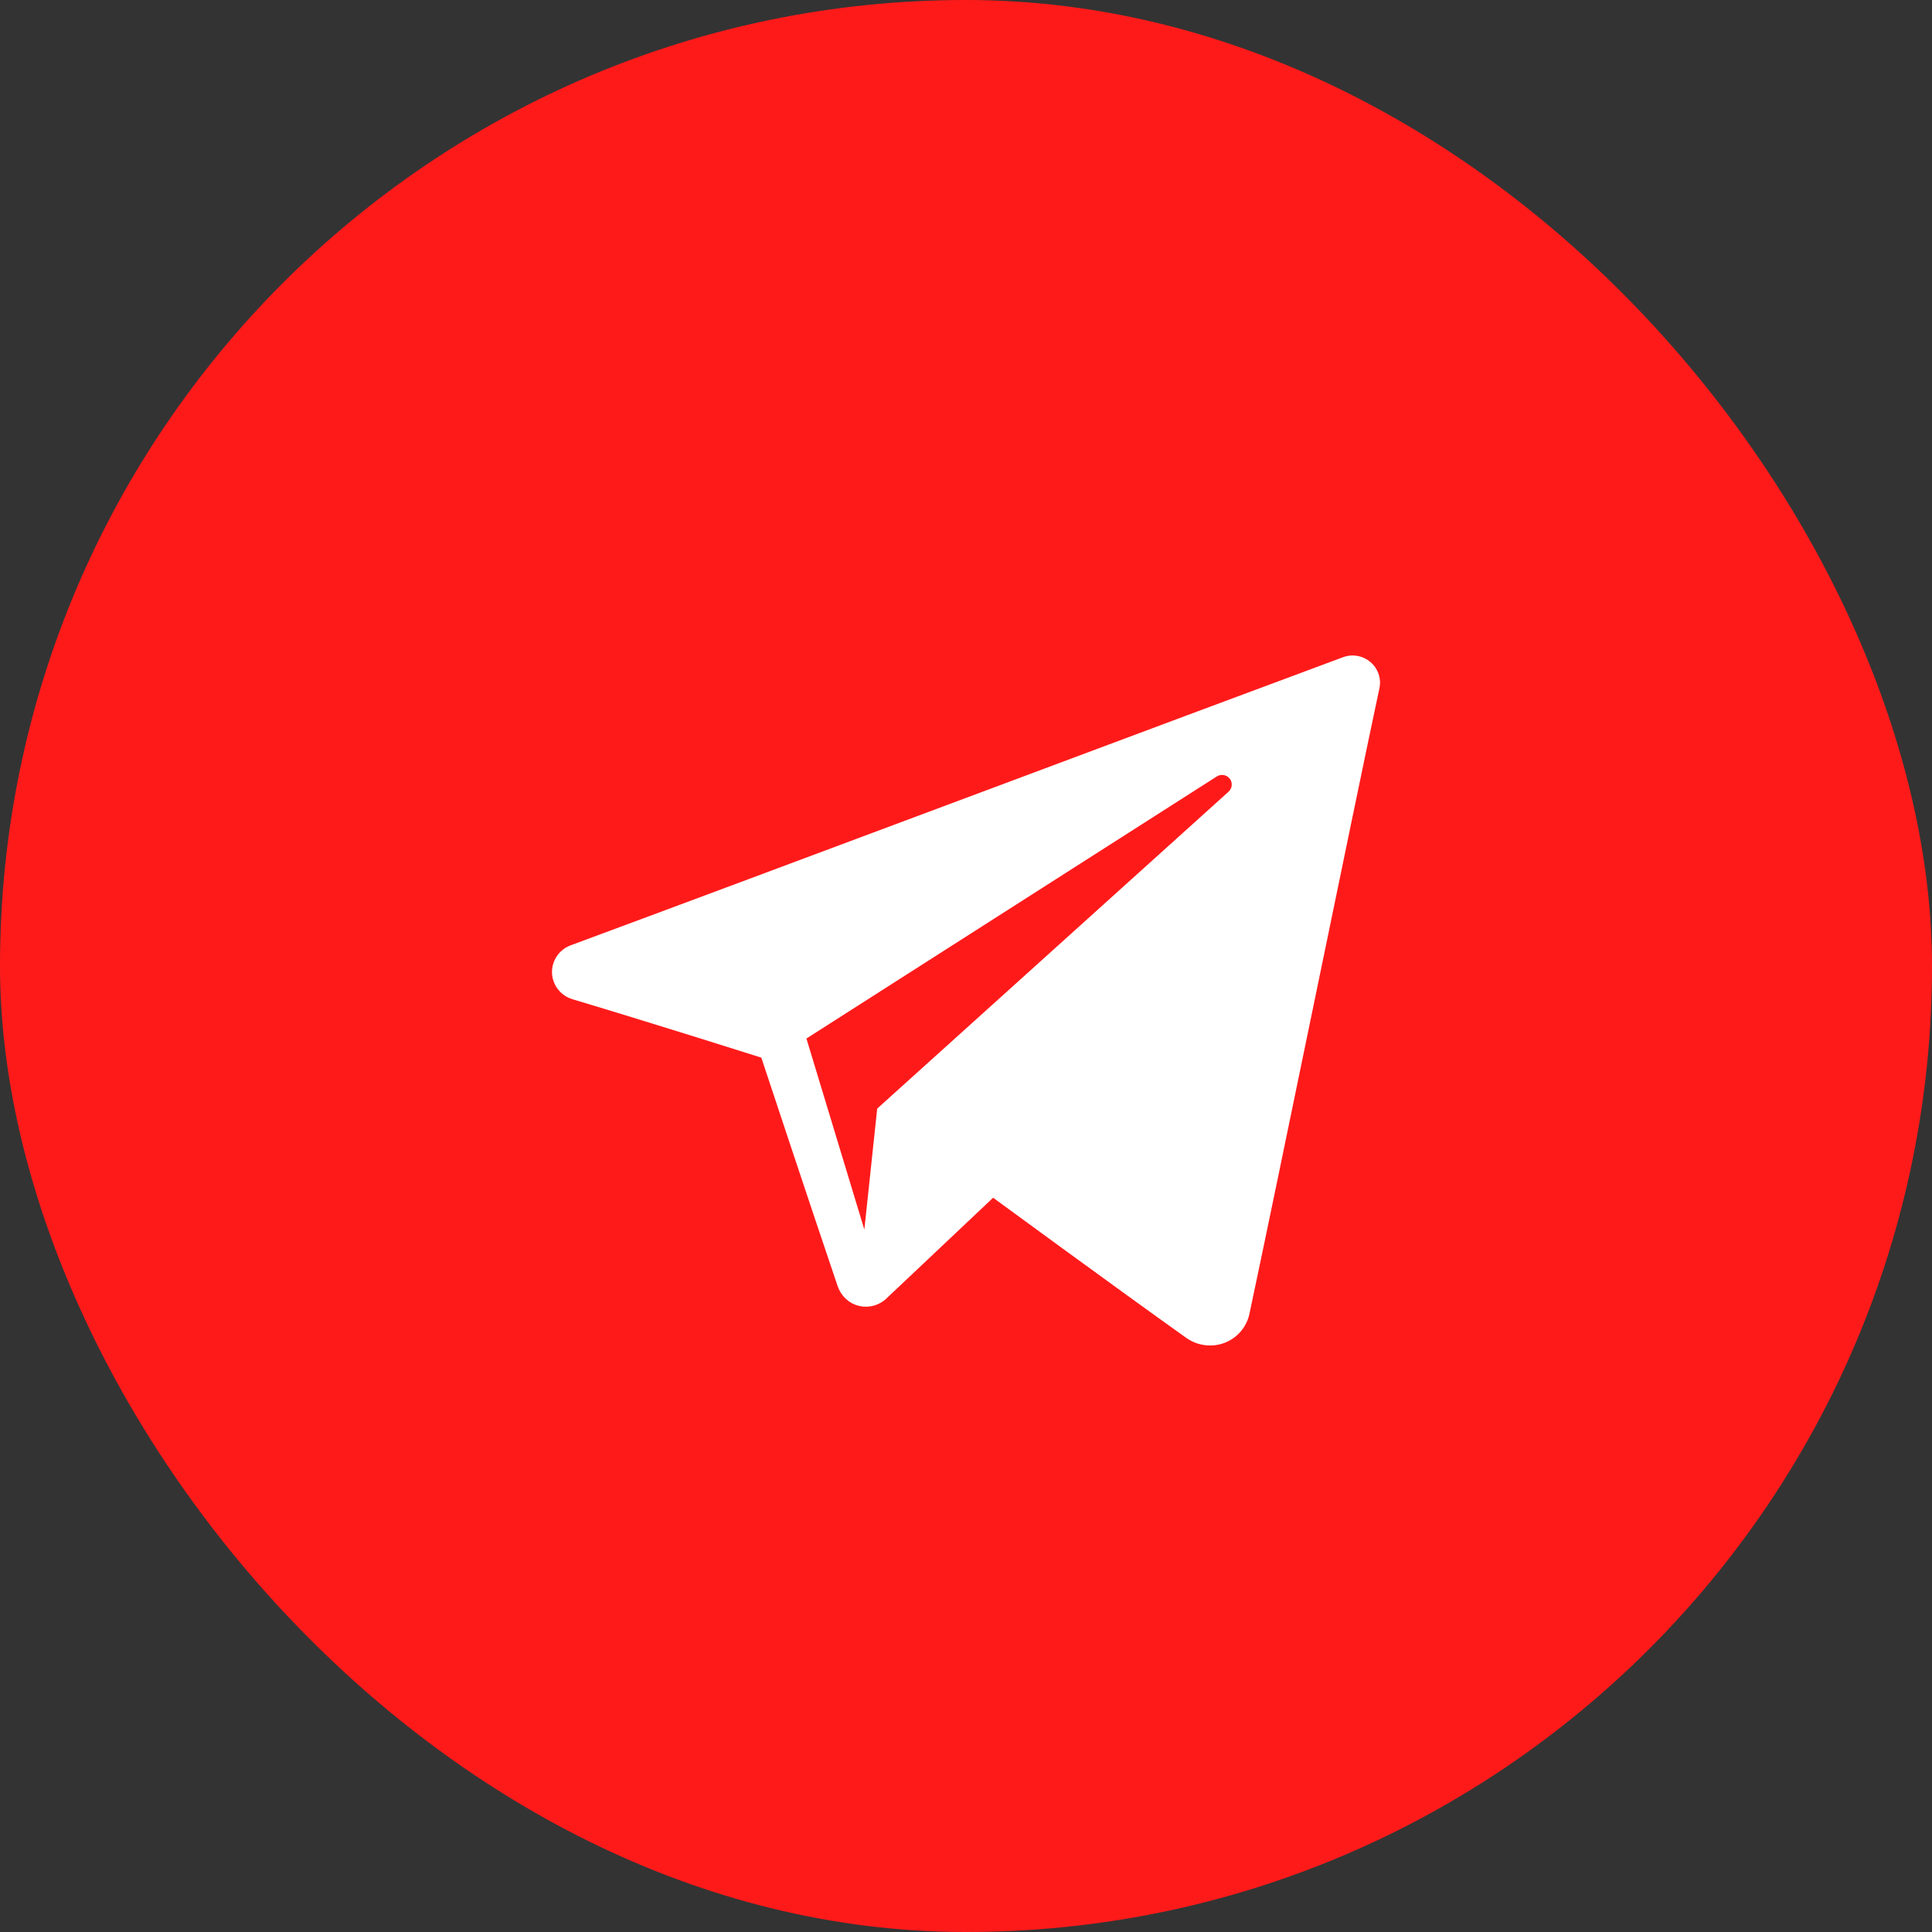
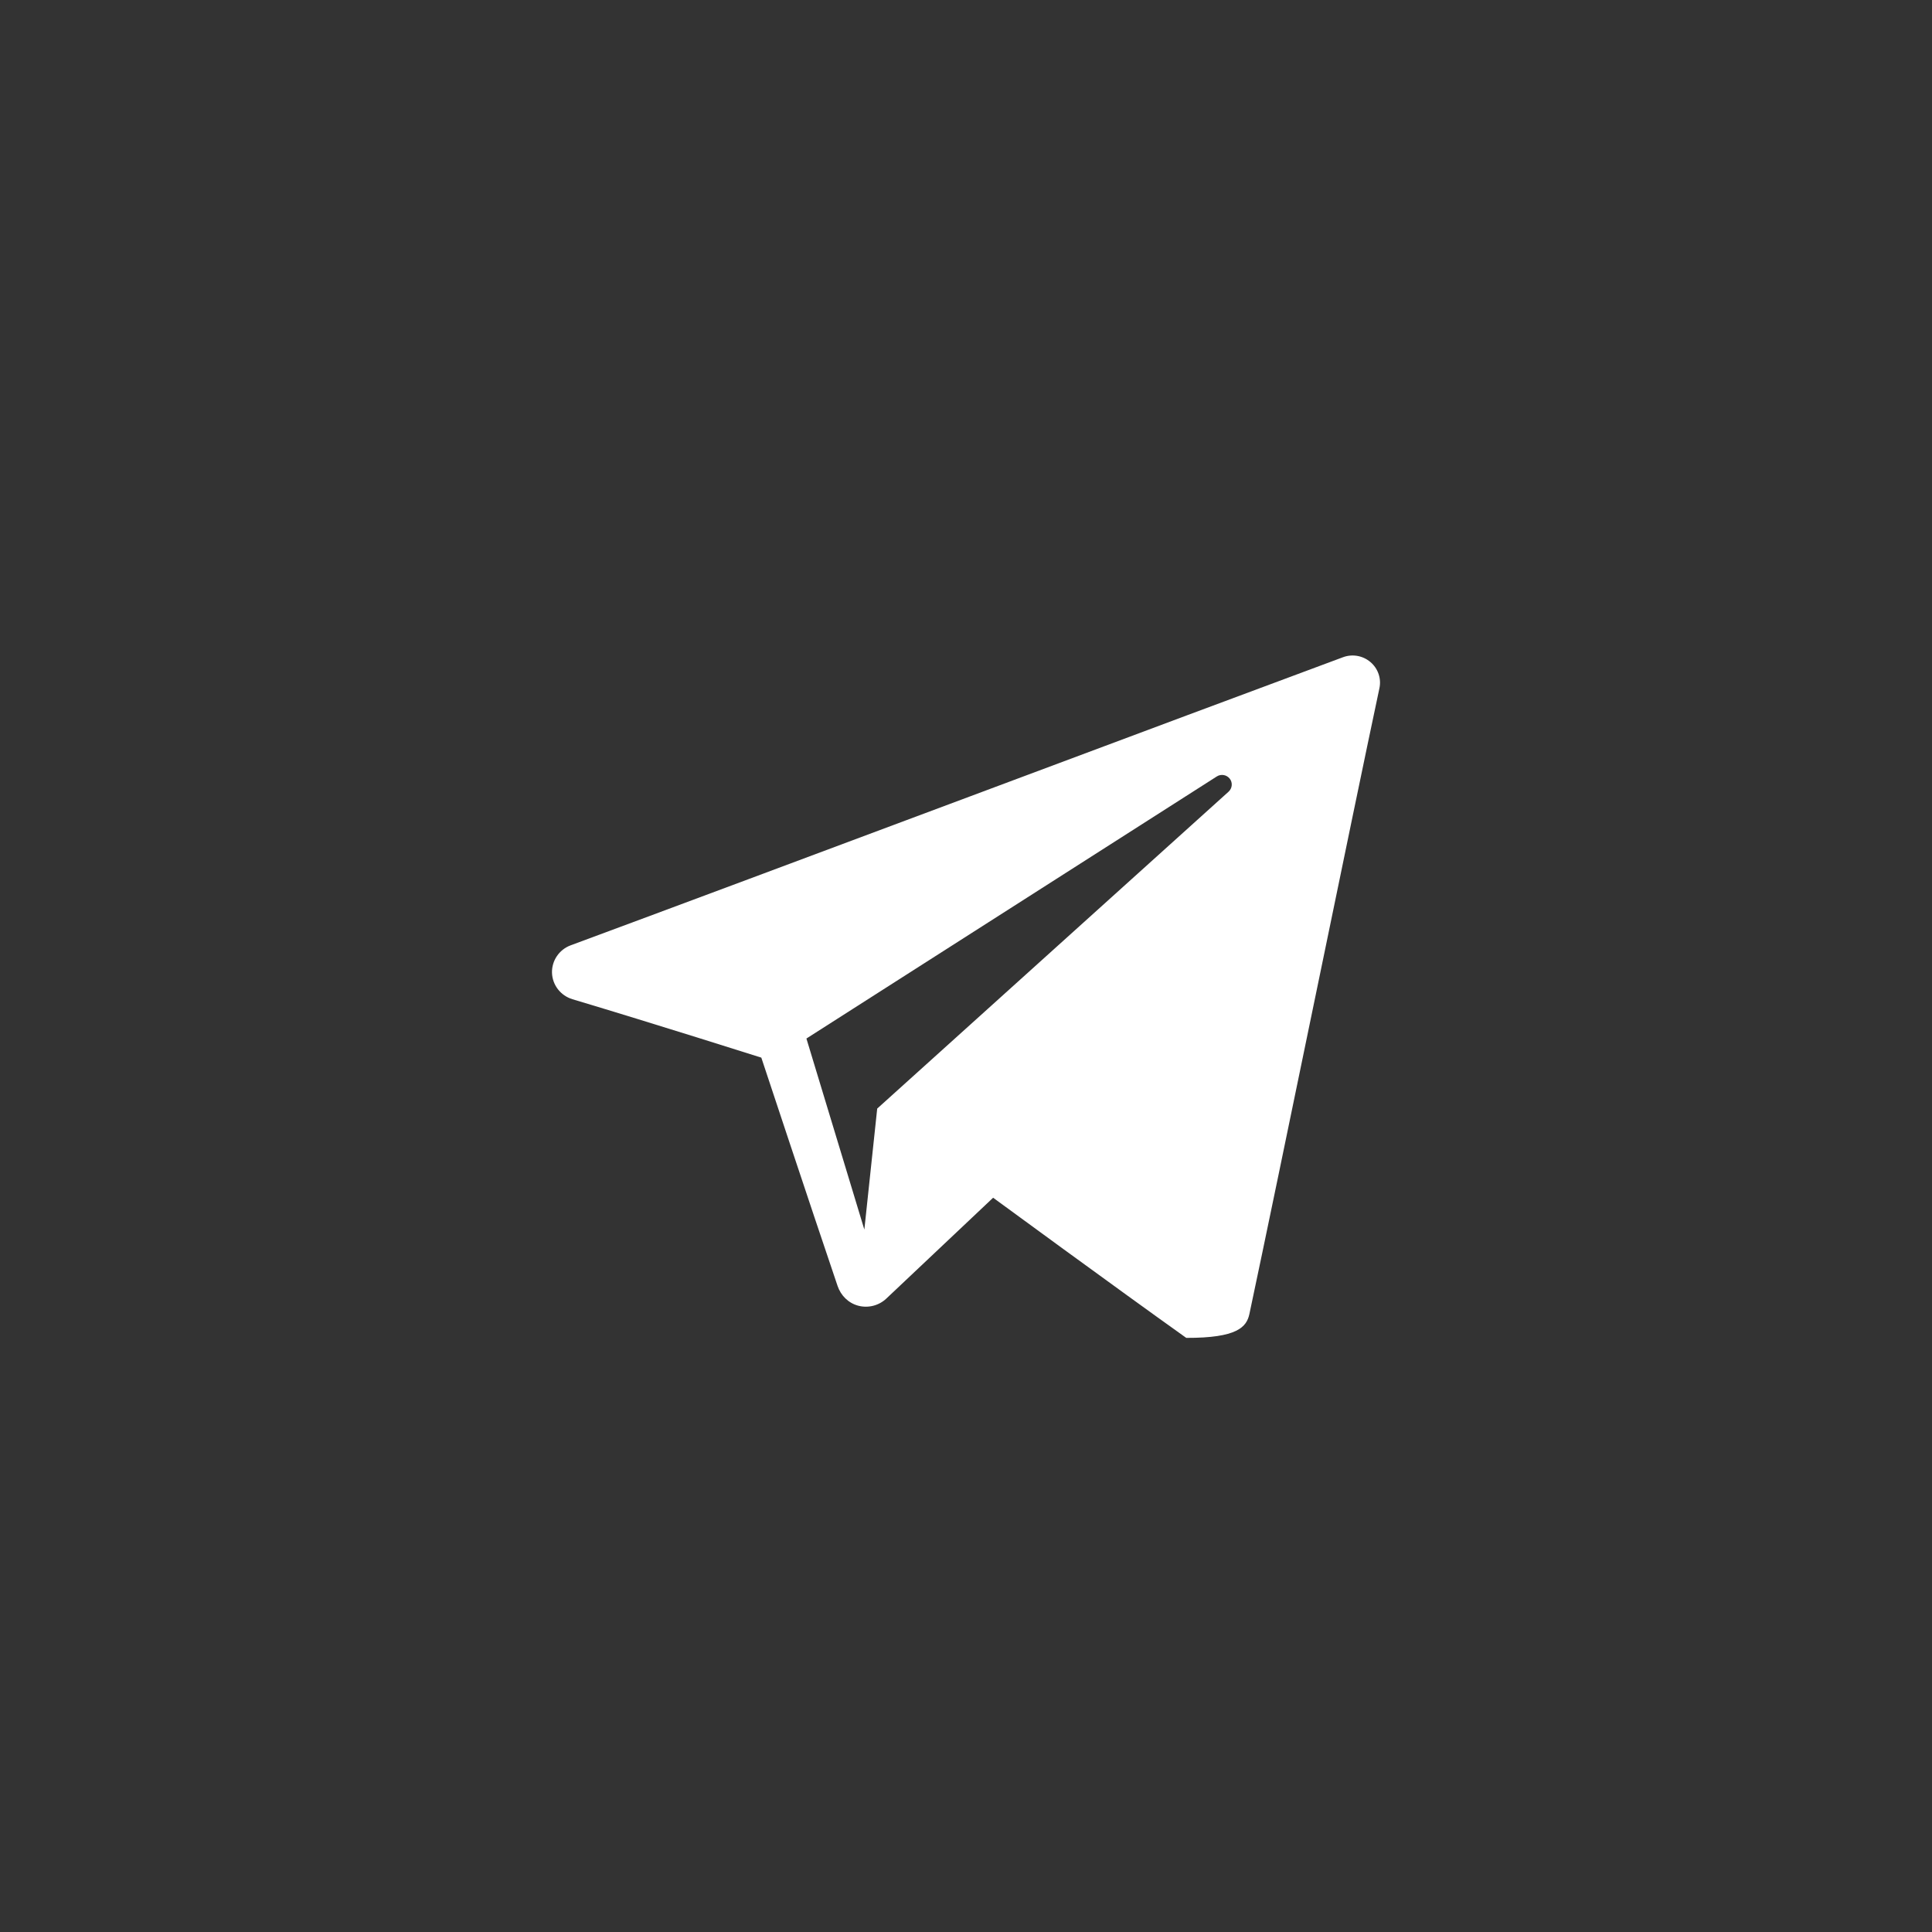
<svg xmlns="http://www.w3.org/2000/svg" width="70" height="70" viewBox="0 0 70 70" fill="none">
  <rect x="0" y="0" width="70" height="70" fill="#333333" stroke="none" />
-   <rect width="70" height="70" rx="35" fill="#FF1A1A" />
  <g clip-path="url(#clip0_4565_2664)">
-     <path fill-rule="evenodd" clip-rule="evenodd" d="M42.98 48.474C43.383 48.759 43.902 48.83 44.364 48.655C44.827 48.479 45.167 48.084 45.269 47.605C46.355 42.5 48.99 29.579 49.979 24.935C50.054 24.585 49.929 24.221 49.654 23.988C49.379 23.754 48.998 23.686 48.658 23.813C43.417 25.753 27.276 31.809 20.678 34.25C20.259 34.405 19.987 34.808 20 35.249C20.015 35.691 20.313 36.075 20.742 36.204C23.701 37.089 27.584 38.32 27.584 38.32C27.584 38.32 29.399 43.801 30.346 46.589C30.464 46.939 30.738 47.214 31.099 47.309C31.459 47.403 31.844 47.304 32.113 47.05C33.633 45.615 35.983 43.396 35.983 43.396C35.983 43.396 40.448 46.67 42.98 48.474ZM29.218 37.628L31.317 44.55L31.783 40.166C31.783 40.166 39.892 32.853 44.514 28.684C44.649 28.561 44.668 28.356 44.556 28.213C44.444 28.069 44.239 28.035 44.086 28.133C38.728 31.554 29.218 37.628 29.218 37.628Z" fill="white" />
+     <path fill-rule="evenodd" clip-rule="evenodd" d="M42.98 48.474C44.827 48.479 45.167 48.084 45.269 47.605C46.355 42.5 48.99 29.579 49.979 24.935C50.054 24.585 49.929 24.221 49.654 23.988C49.379 23.754 48.998 23.686 48.658 23.813C43.417 25.753 27.276 31.809 20.678 34.25C20.259 34.405 19.987 34.808 20 35.249C20.015 35.691 20.313 36.075 20.742 36.204C23.701 37.089 27.584 38.32 27.584 38.32C27.584 38.32 29.399 43.801 30.346 46.589C30.464 46.939 30.738 47.214 31.099 47.309C31.459 47.403 31.844 47.304 32.113 47.05C33.633 45.615 35.983 43.396 35.983 43.396C35.983 43.396 40.448 46.67 42.98 48.474ZM29.218 37.628L31.317 44.55L31.783 40.166C31.783 40.166 39.892 32.853 44.514 28.684C44.649 28.561 44.668 28.356 44.556 28.213C44.444 28.069 44.239 28.035 44.086 28.133C38.728 31.554 29.218 37.628 29.218 37.628Z" fill="white" />
  </g>
  <defs>
    <clipPath id="clip0_4565_2664">
      <rect width="30" height="30" fill="white" transform="translate(20 20)" />
    </clipPath>
  </defs>
</svg>